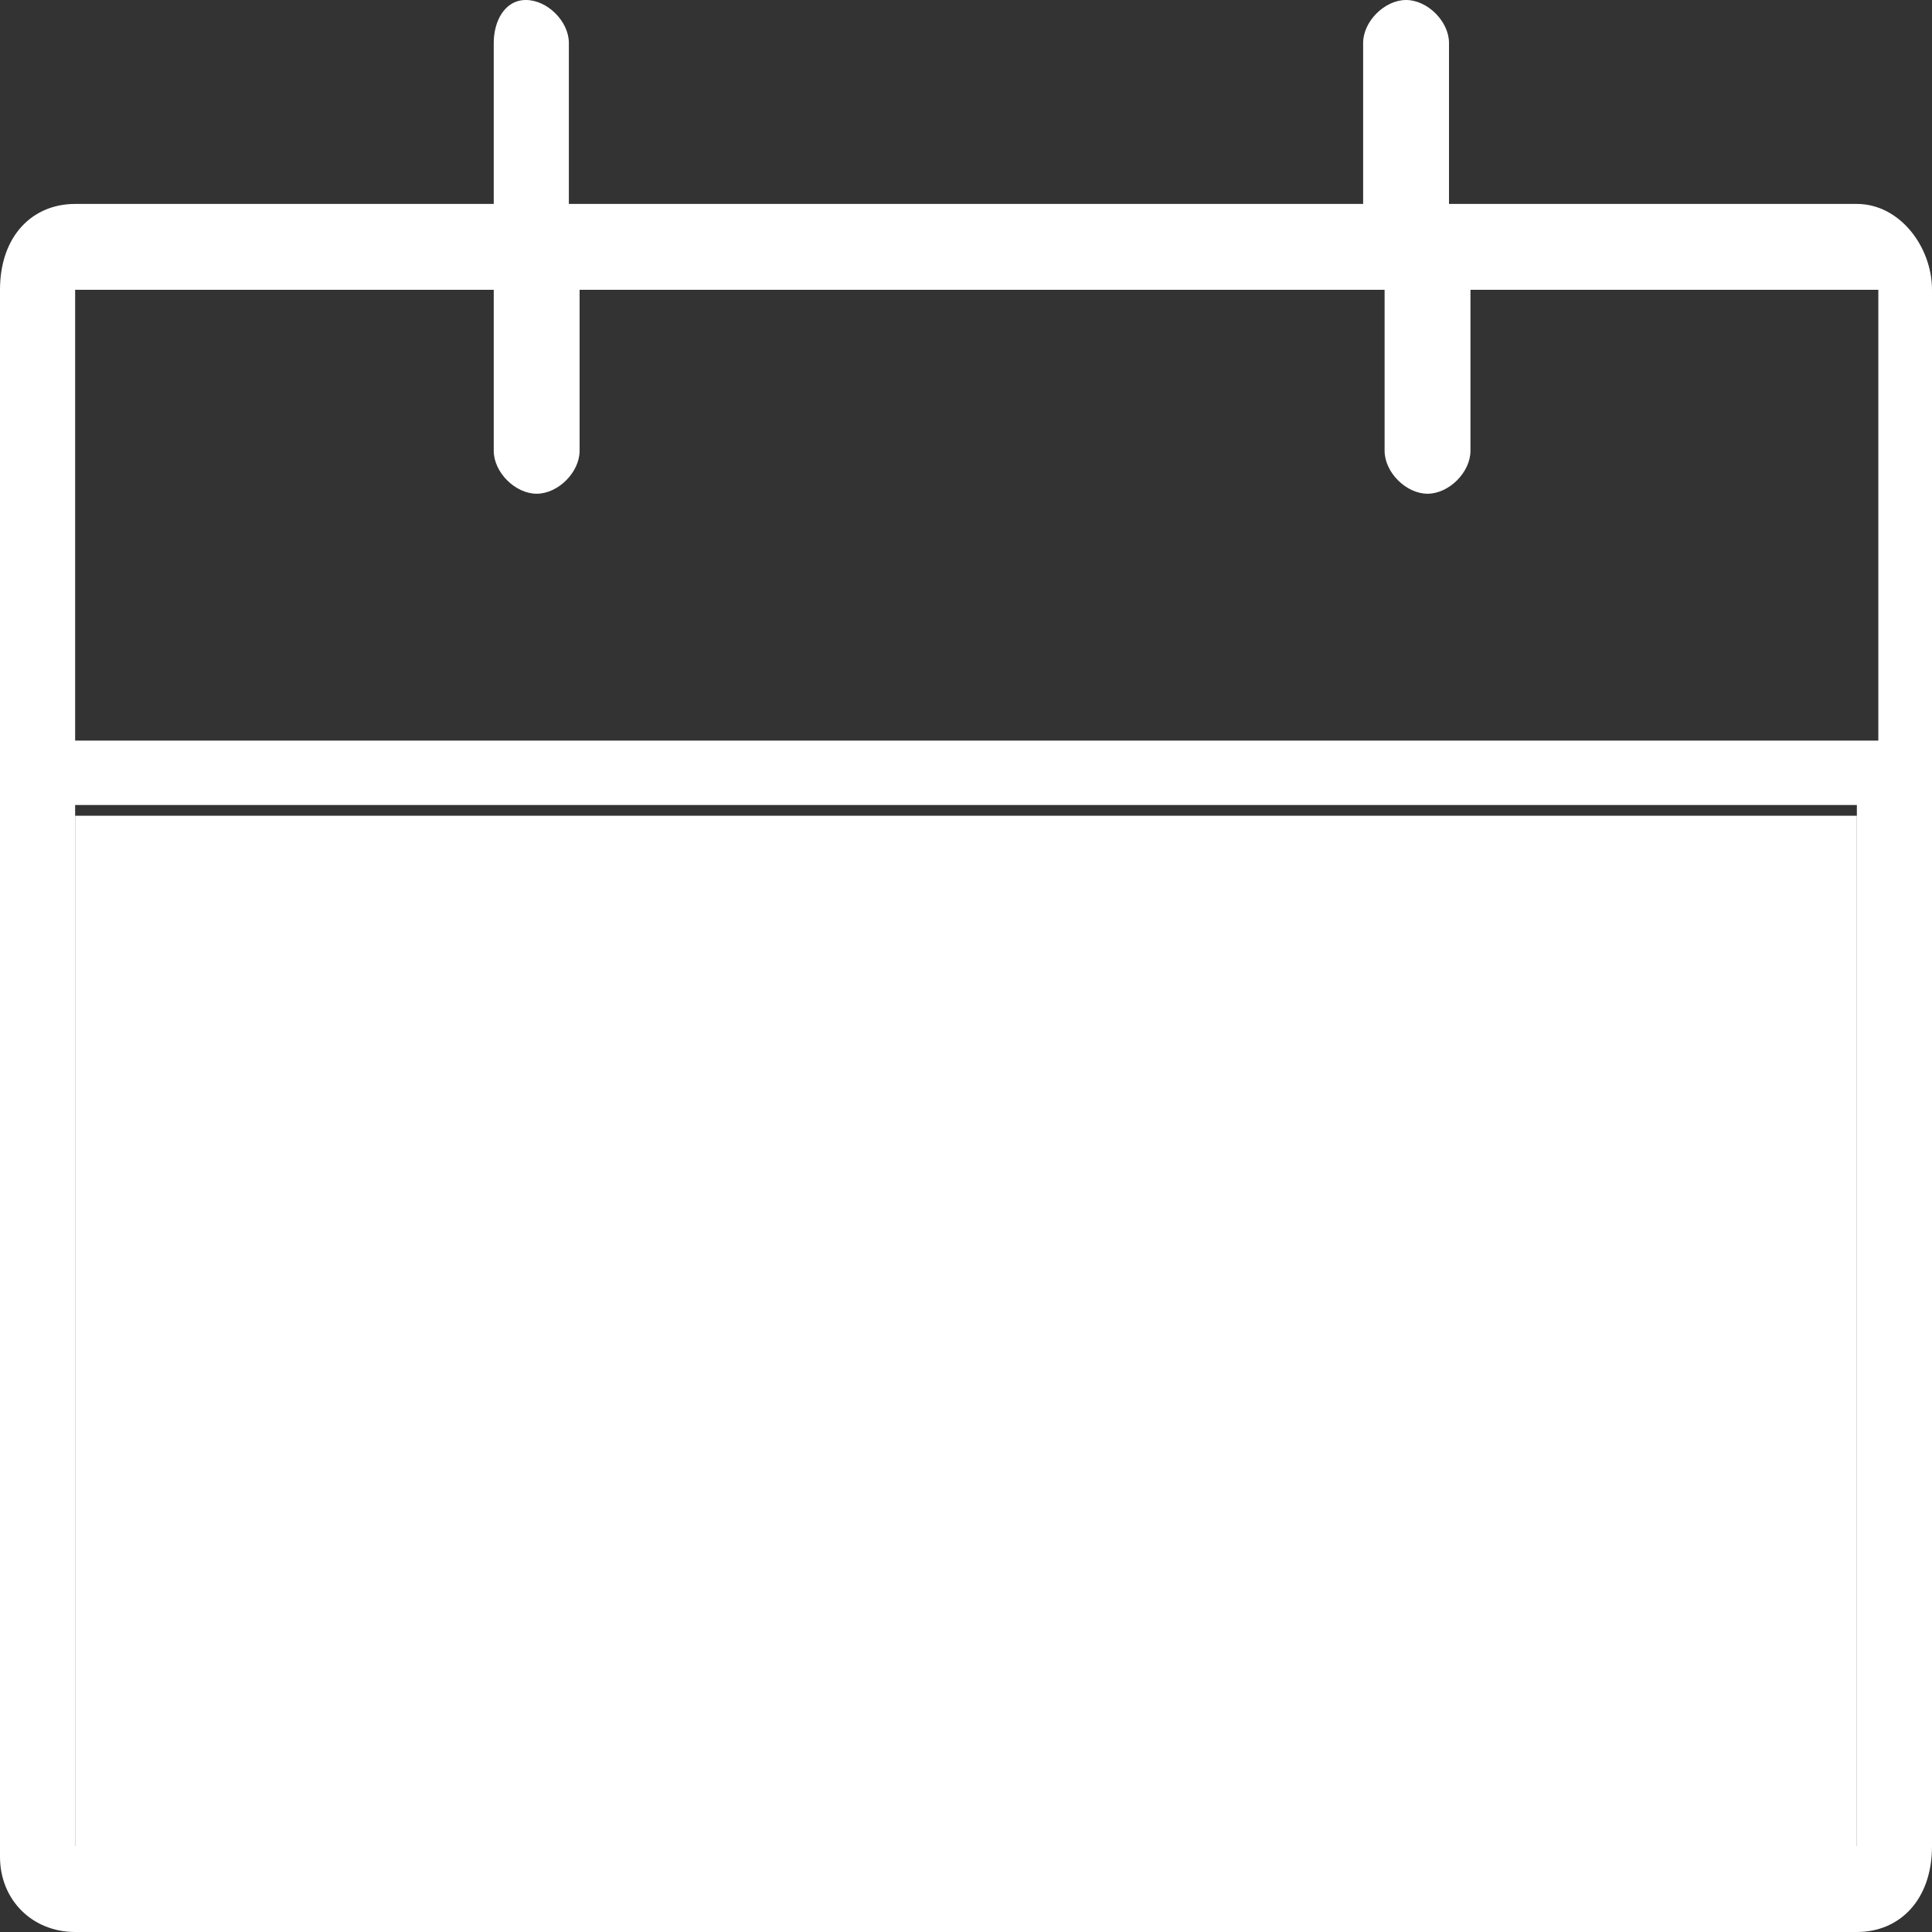
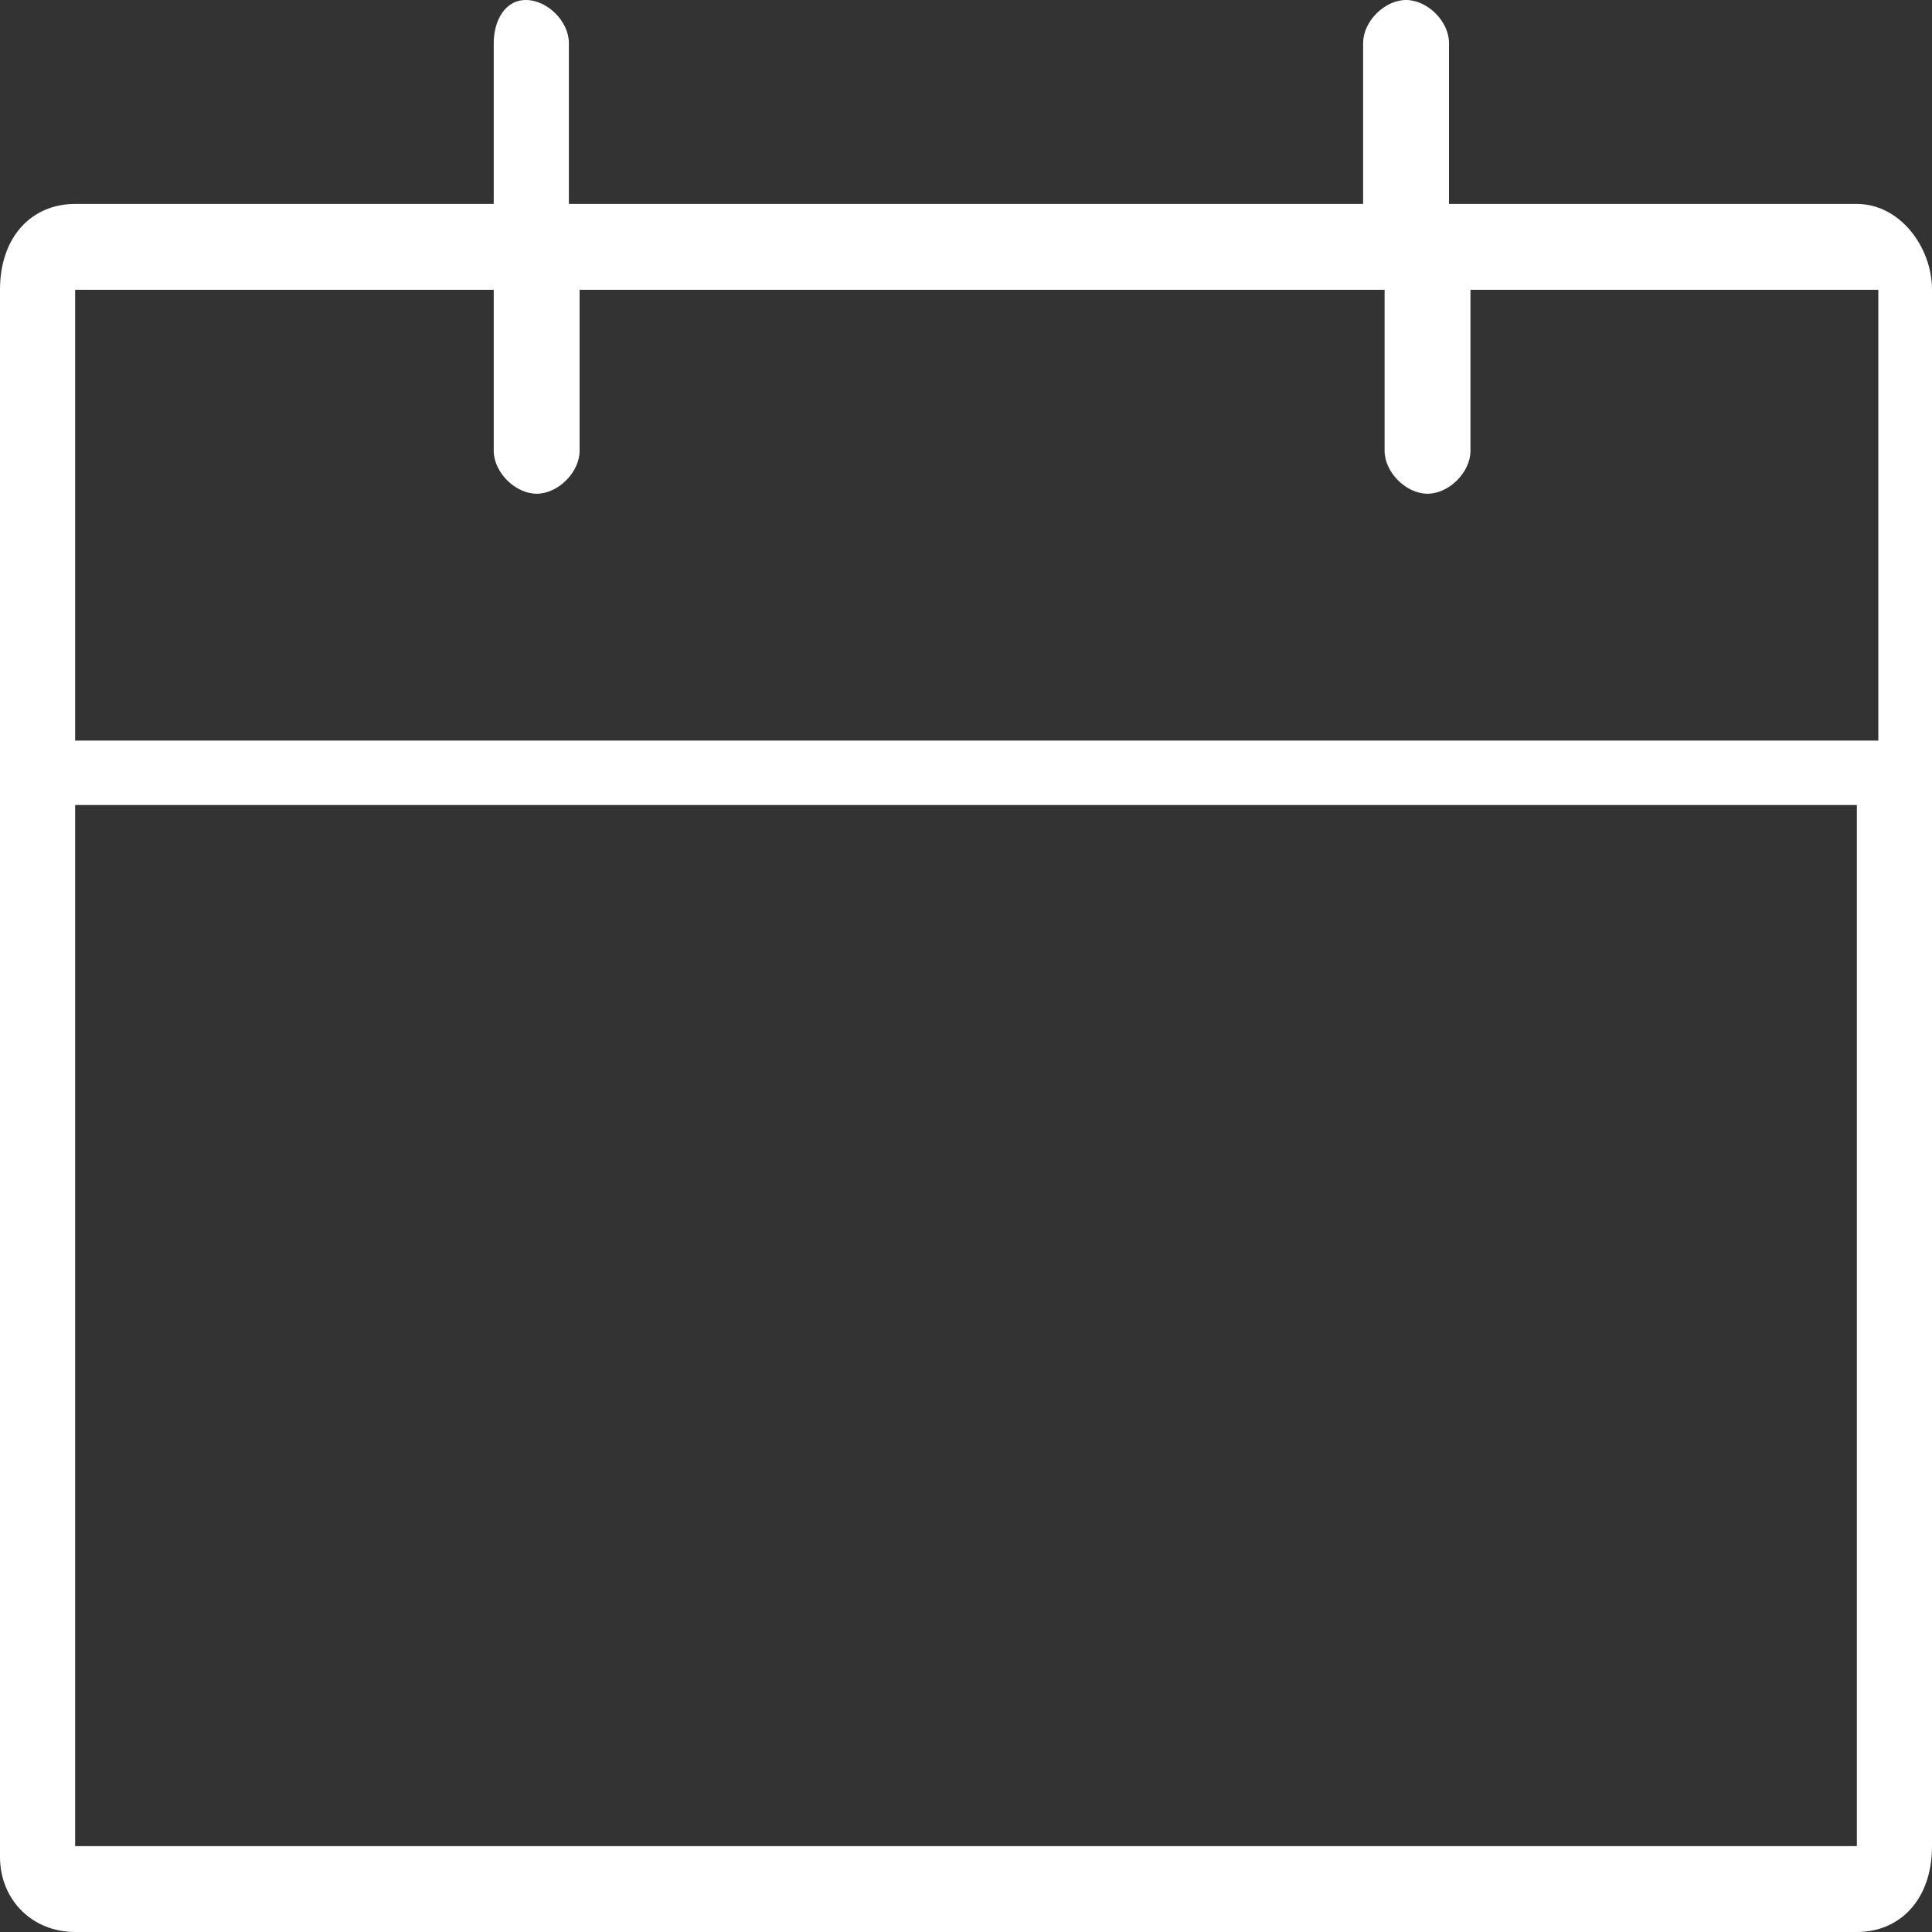
<svg xmlns="http://www.w3.org/2000/svg" version="1.1" id="レイヤー_1" x="0px" y="0px" width="18px" height="18px" viewBox="0 0 18 18" style="enable-background:new 0 0 18 18;" xml:space="preserve">
  <rect x="0" y="0" width="18" height="18" fill="#333333" stroke="none" />
  <style type="text/css">
	.st0{fill:#FFFFFF;}
</style>
  <g>
    <path class="st0" d="M18,7.2C18,7.2,18,7.2,18,7.2l0-4.5c0-0.4-0.3-0.8-0.7-0.8h-3.8V0.4c0-0.2-0.2-0.4-0.4-0.4   c-0.2,0-0.4,0.2-0.4,0.4v1.5H5.3V0.4C5.3,0.2,5.1,0,4.9,0S4.6,0.2,4.6,0.4v1.5H0.7C0.3,1.9,0,2.2,0,2.7v14.6C0,17.7,0.3,18,0.7,18   h16.6c0.4,0,0.7-0.3,0.7-0.8L18,7.2C18,7.2,18,7.2,18,7.2z M4.6,2.7v1.5c0,0.2,0.2,0.4,0.4,0.4s0.4-0.2,0.4-0.4V2.7l7.5,0v1.5   c0,0.2,0.2,0.4,0.4,0.4c0.2,0,0.4-0.2,0.4-0.4V2.7l3.8,0l0,4.2H0.7l0-4.2L4.6,2.7z M0.7,17.2l0-9.7h16.6l0,9.7L0.7,17.2z" />
-     <rect x="0.7" y="7.6" class="st0" width="16.6" height="9.7" />
  </g>
</svg>